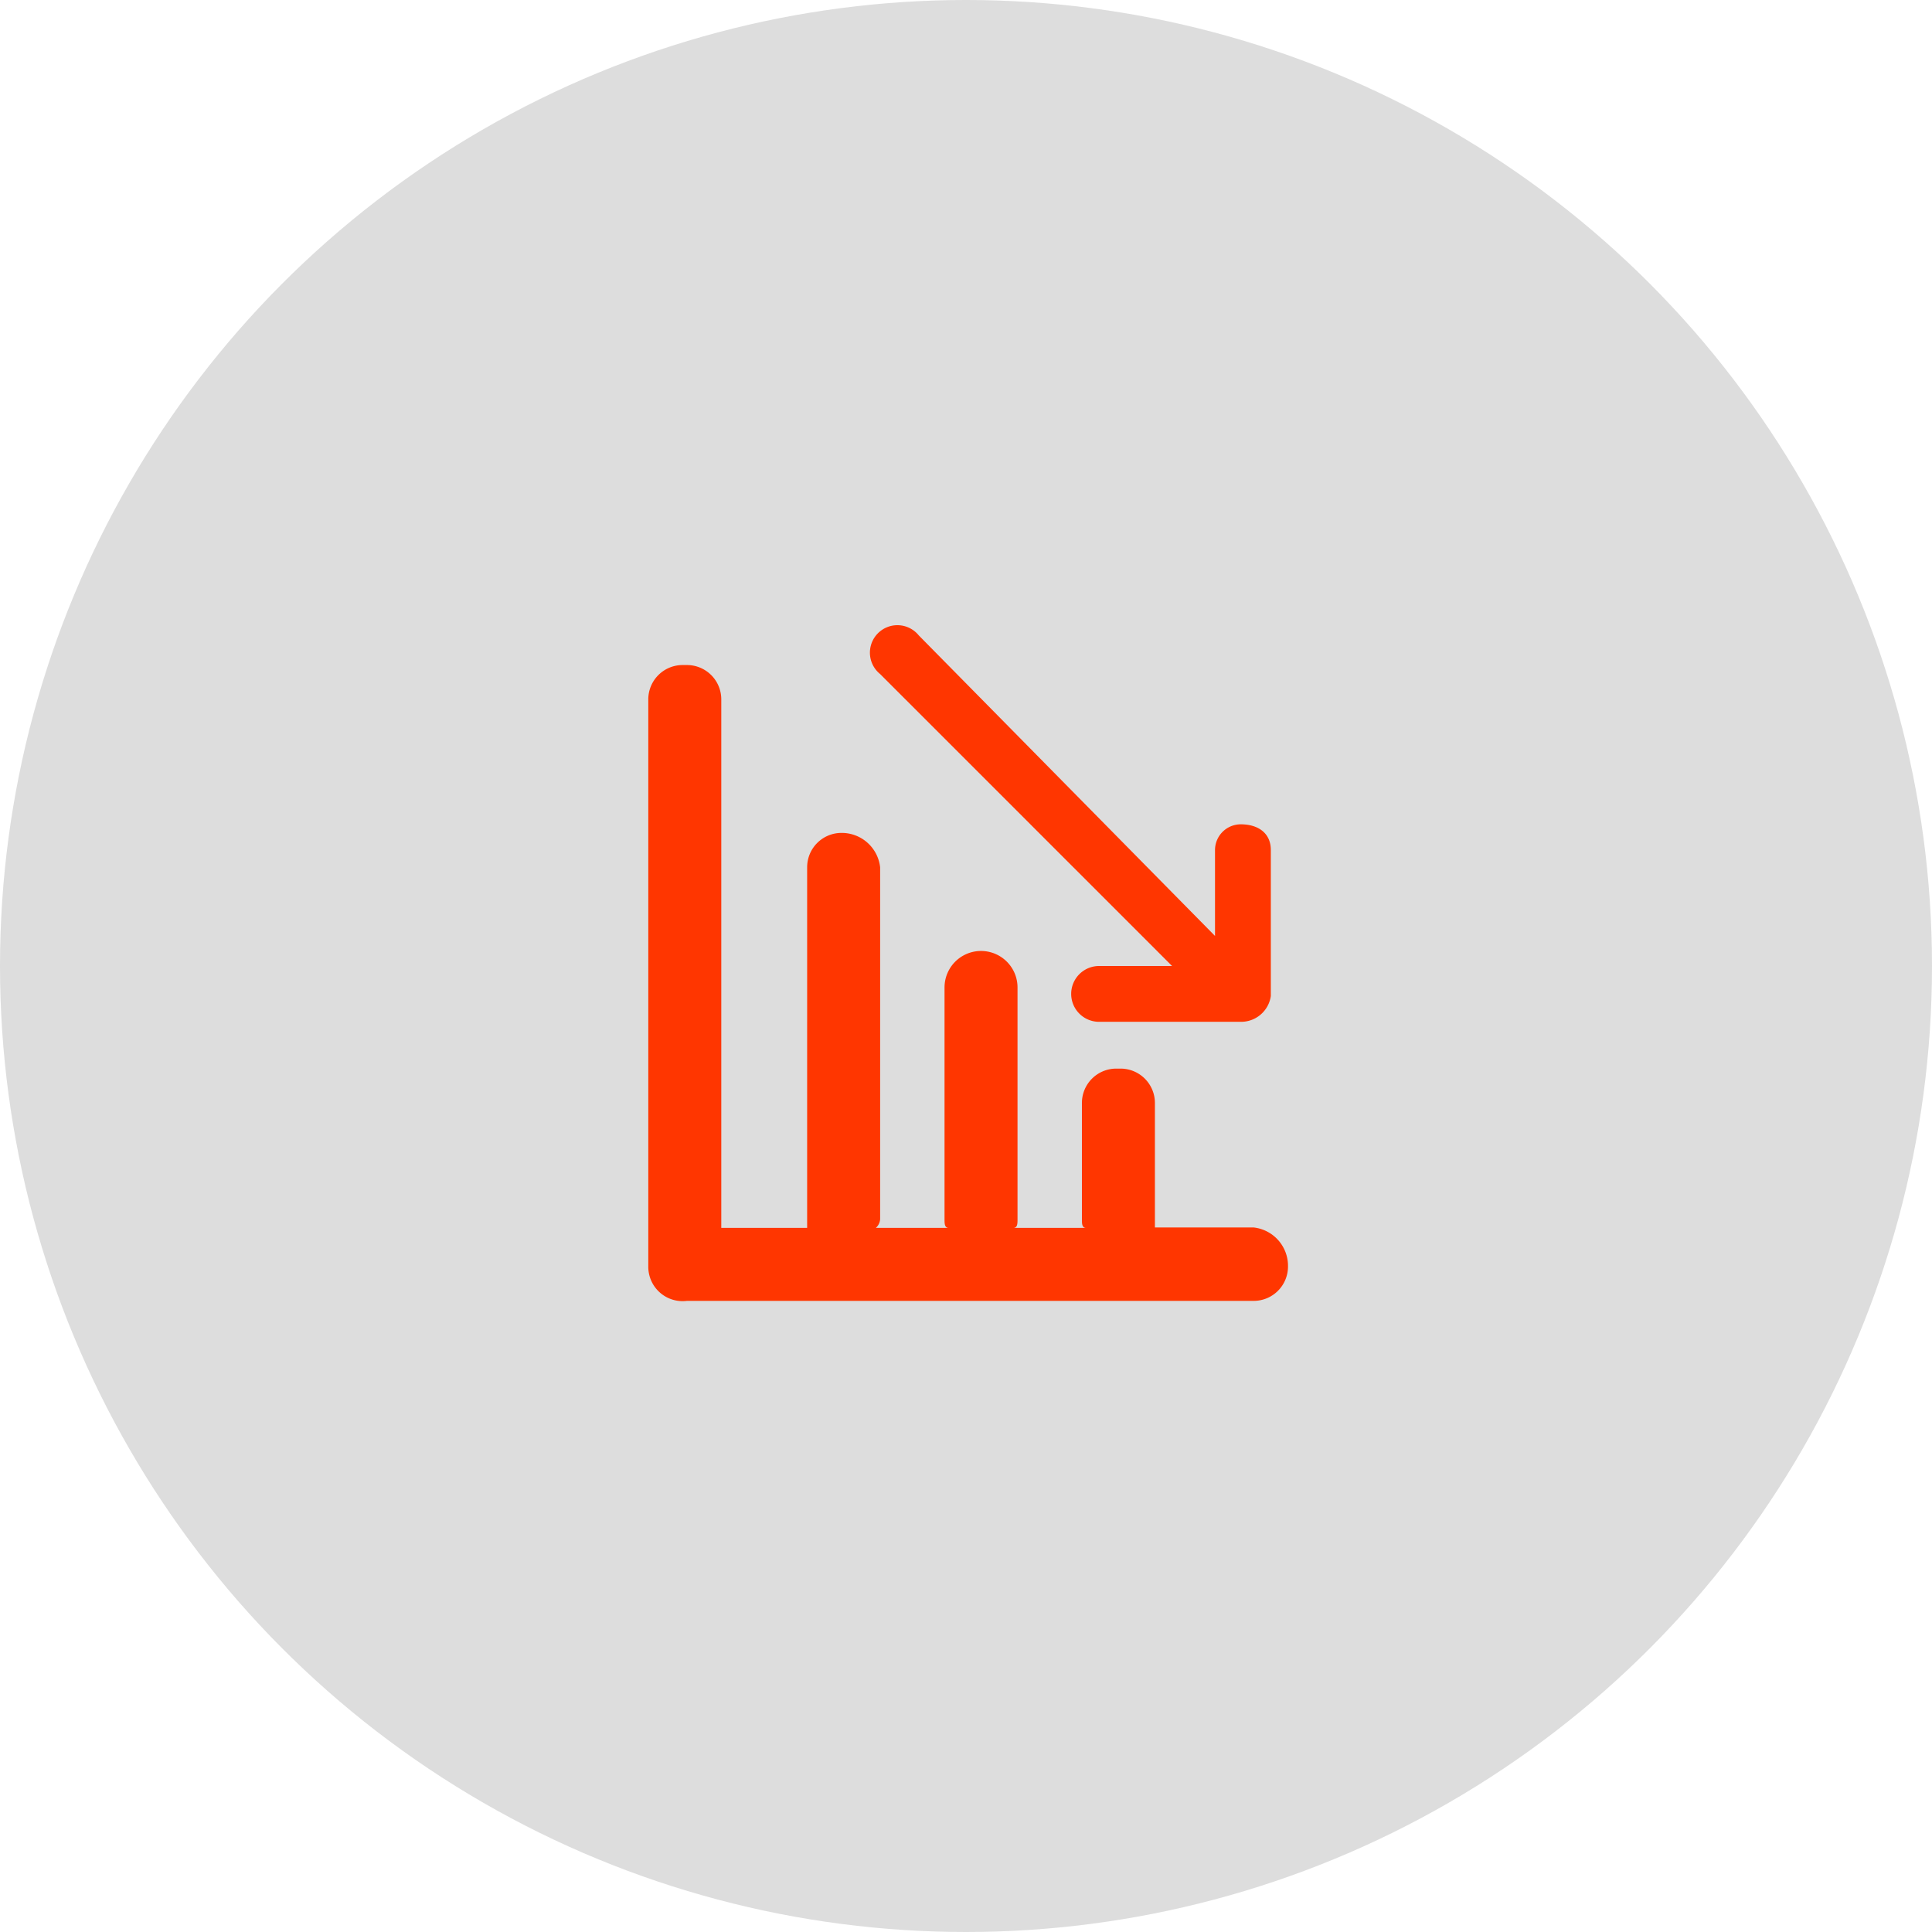
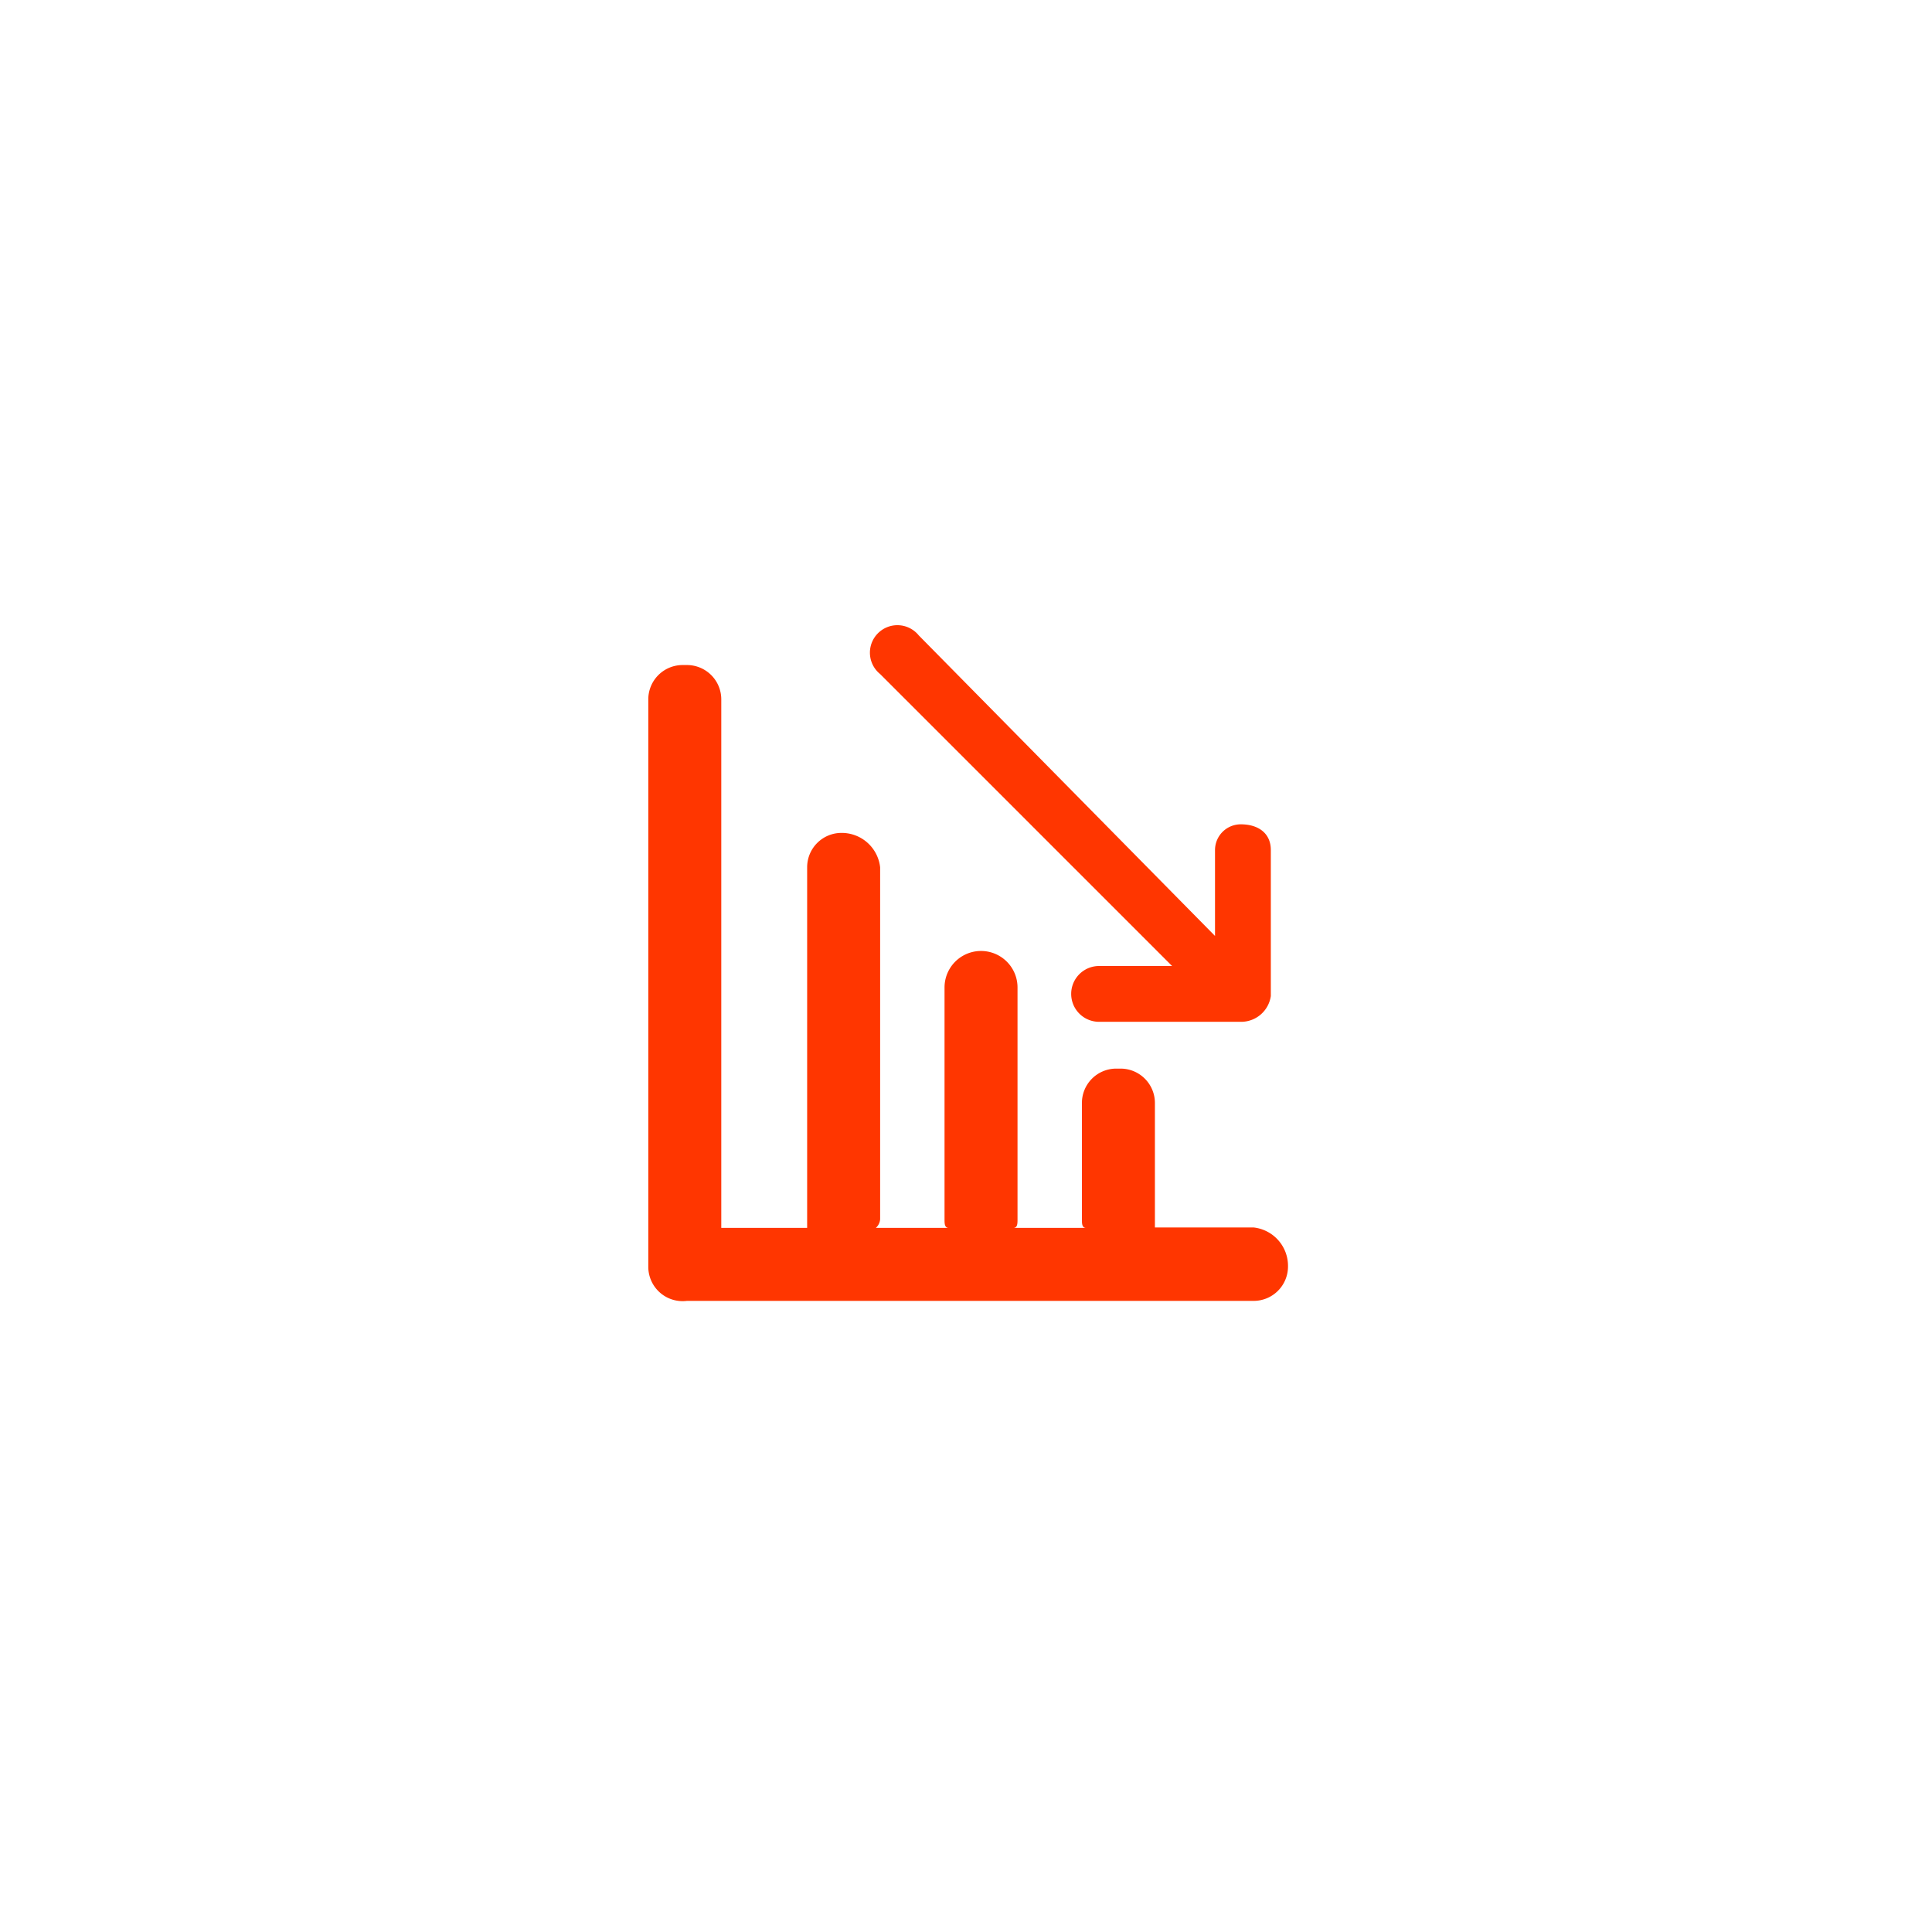
<svg xmlns="http://www.w3.org/2000/svg" viewBox="0 0 45 45">
  <title>why-2</title>
  <g id="Layer_2" data-name="Layer 2">
    <g id="Layer_1-2" data-name="Layer 1">
-       <circle cx="22.5" cy="22.5" r="22.5" fill="#ddd" />
      <path d="M30,29.5a.8.8,0,0,1-.8.8H16a.8.8,0,0,1-.9-.8V16.3a.8.8,0,0,1,.79-.81H16a.8.8,0,0,1,.8.8h0V28.6h2V20.2a.8.8,0,0,1,.8-.8h0a.9.9,0,0,1,.9.8v8.2a.3.3,0,0,1-.1.2h1.7c-.1,0-.1-.1-.1-.2V23a.85.85,0,0,1,1.7,0v5.4c0,.1,0,.2-.1.2h1.7c-.1,0-.1-.1-.1-.2V25.7a.8.8,0,0,1,.79-.81h.11a.8.8,0,0,1,.8.8h0v2.9h2.3A.9.9,0,0,1,30,29.5Zm-2.7-7H25.6a.65.65,0,1,0,0,1.3h3.3a.7.7,0,0,0,.7-.6V19.8c0-.4-.3-.6-.7-.6a.6.6,0,0,0-.6.6v2l-6.9-7a.64.64,0,1,0-.9.9Z" fill="#ff3600" />
    </g>
  </g>
</svg>